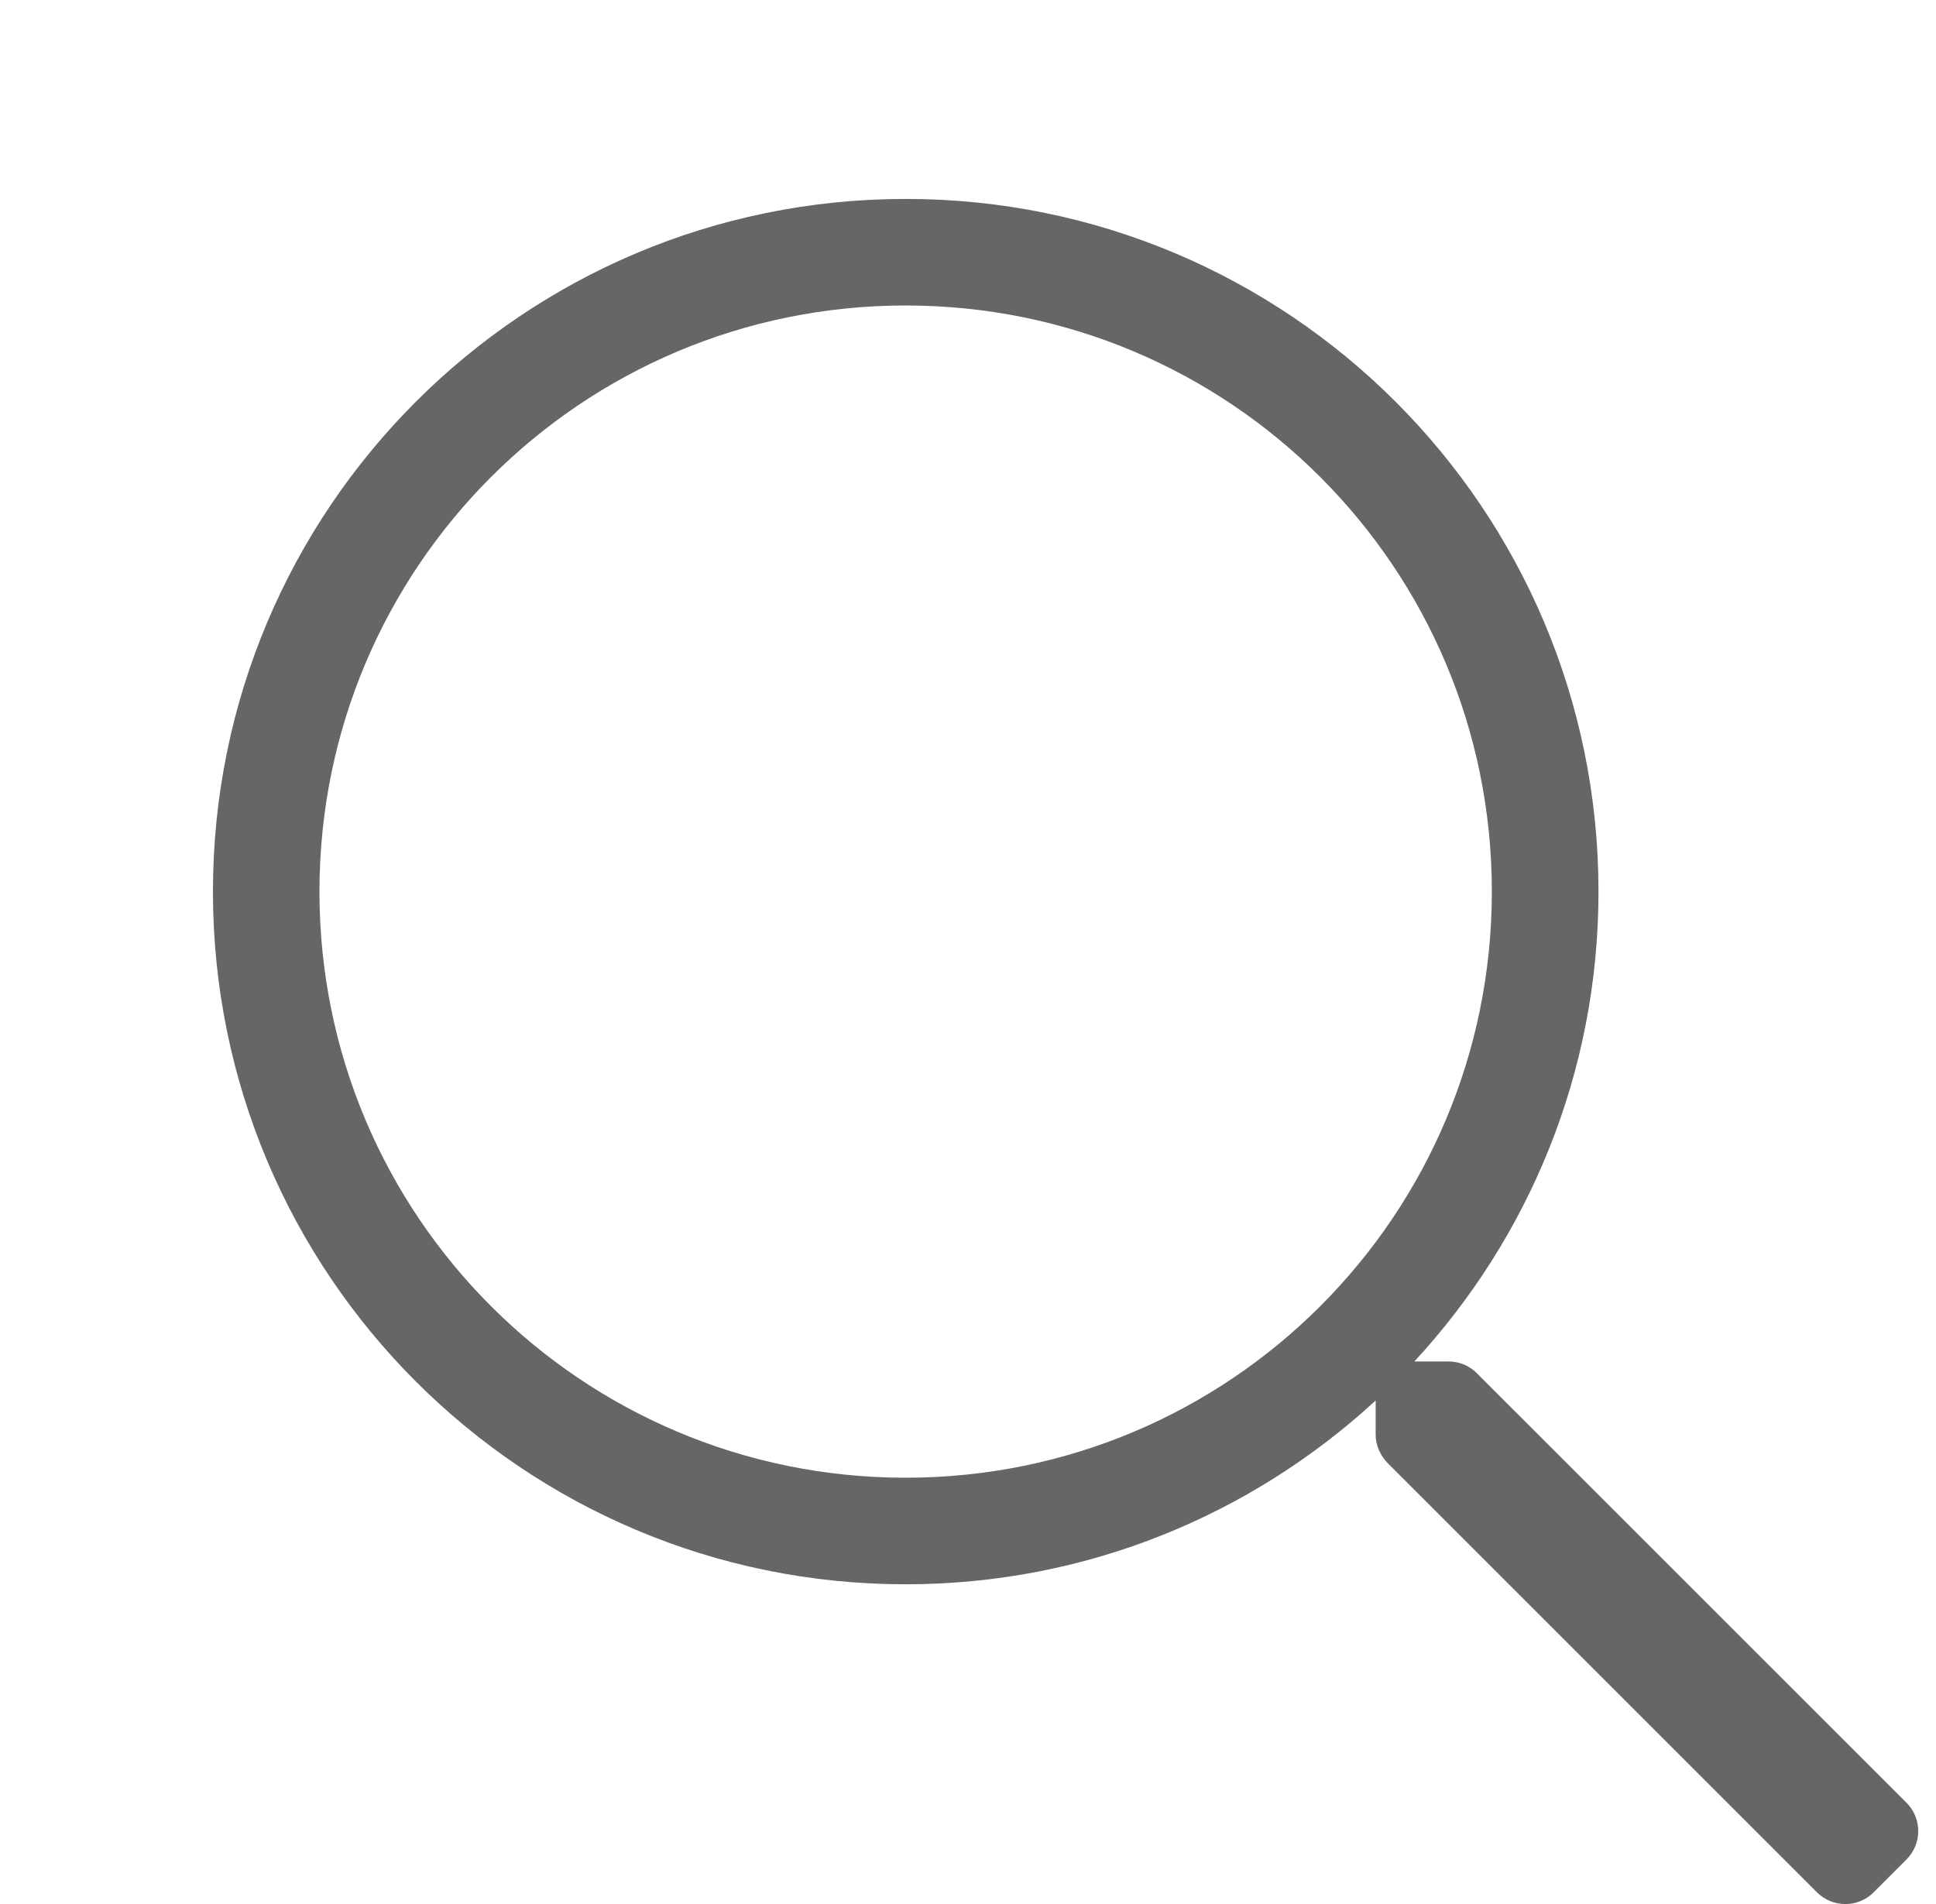
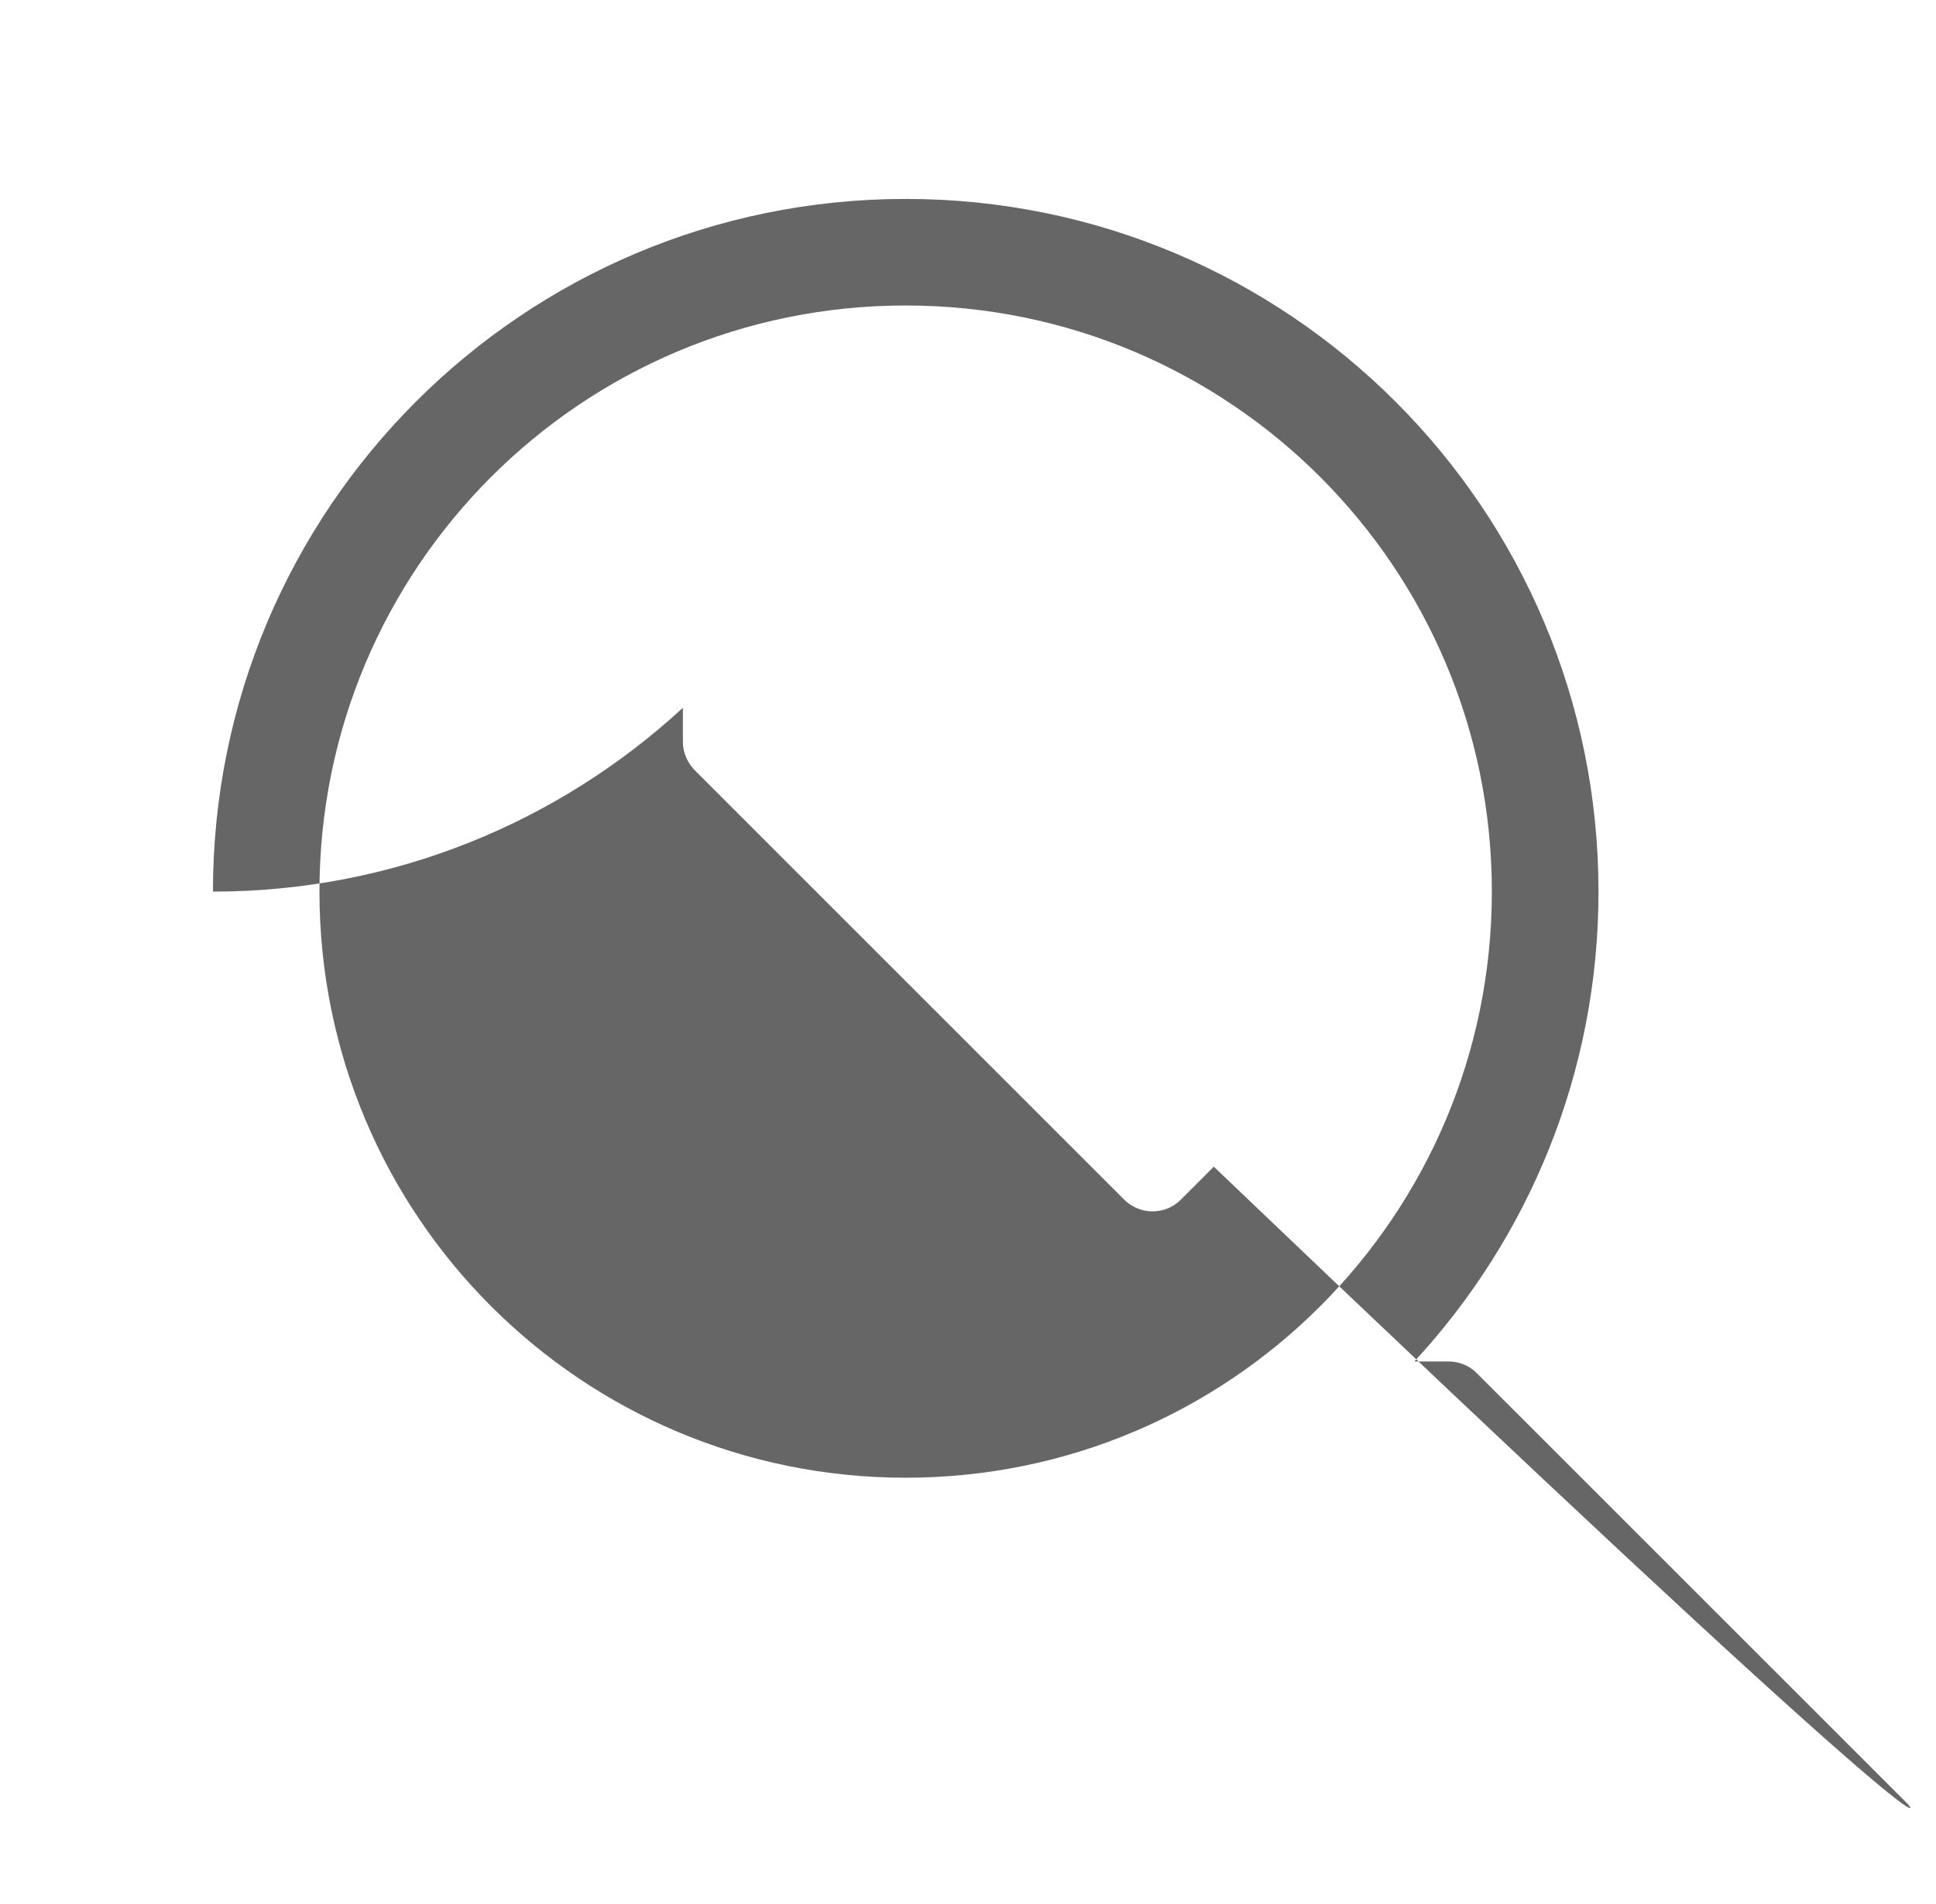
<svg xmlns="http://www.w3.org/2000/svg" version="1.1" id="Layer_1" x="0px" y="0px" width="27.247px" height="26.8px" viewBox="0 0 27.247 26.8" enable-background="new 0 0 27.247 26.8" xml:space="preserve">
-   <path fill="#666666" d="M26.832,25.375l-6.047-6.046c-0.107-0.108-0.249-0.165-0.398-0.165h-0.482  c1.607-1.738,2.592-4.059,2.592-6.614c0-5.386-4.363-9.75-9.75-9.75s-9.75,4.364-9.75,9.75c0,5.386,4.363,9.75,9.75,9.75  c2.554,0,4.875-0.985,6.614-2.587v0.479c0,0.149,0.061,0.289,0.165,0.398l6.046,6.046c0.221,0.22,0.578,0.22,0.797,0l0.464-0.464  C27.052,25.952,27.052,25.594,26.832,25.375z M12.746,20.8c-4.561,0-8.25-3.689-8.25-8.25s3.689-8.25,8.25-8.25  s8.25,3.689,8.25,8.25S17.307,20.8,12.746,20.8z" />
+   <path fill="#666666" d="M26.832,25.375l-6.047-6.046c-0.107-0.108-0.249-0.165-0.398-0.165h-0.482  c1.607-1.738,2.592-4.059,2.592-6.614c0-5.386-4.363-9.75-9.75-9.75s-9.75,4.364-9.75,9.75c2.554,0,4.875-0.985,6.614-2.587v0.479c0,0.149,0.061,0.289,0.165,0.398l6.046,6.046c0.221,0.22,0.578,0.22,0.797,0l0.464-0.464  C27.052,25.952,27.052,25.594,26.832,25.375z M12.746,20.8c-4.561,0-8.25-3.689-8.25-8.25s3.689-8.25,8.25-8.25  s8.25,3.689,8.25,8.25S17.307,20.8,12.746,20.8z" />
</svg>